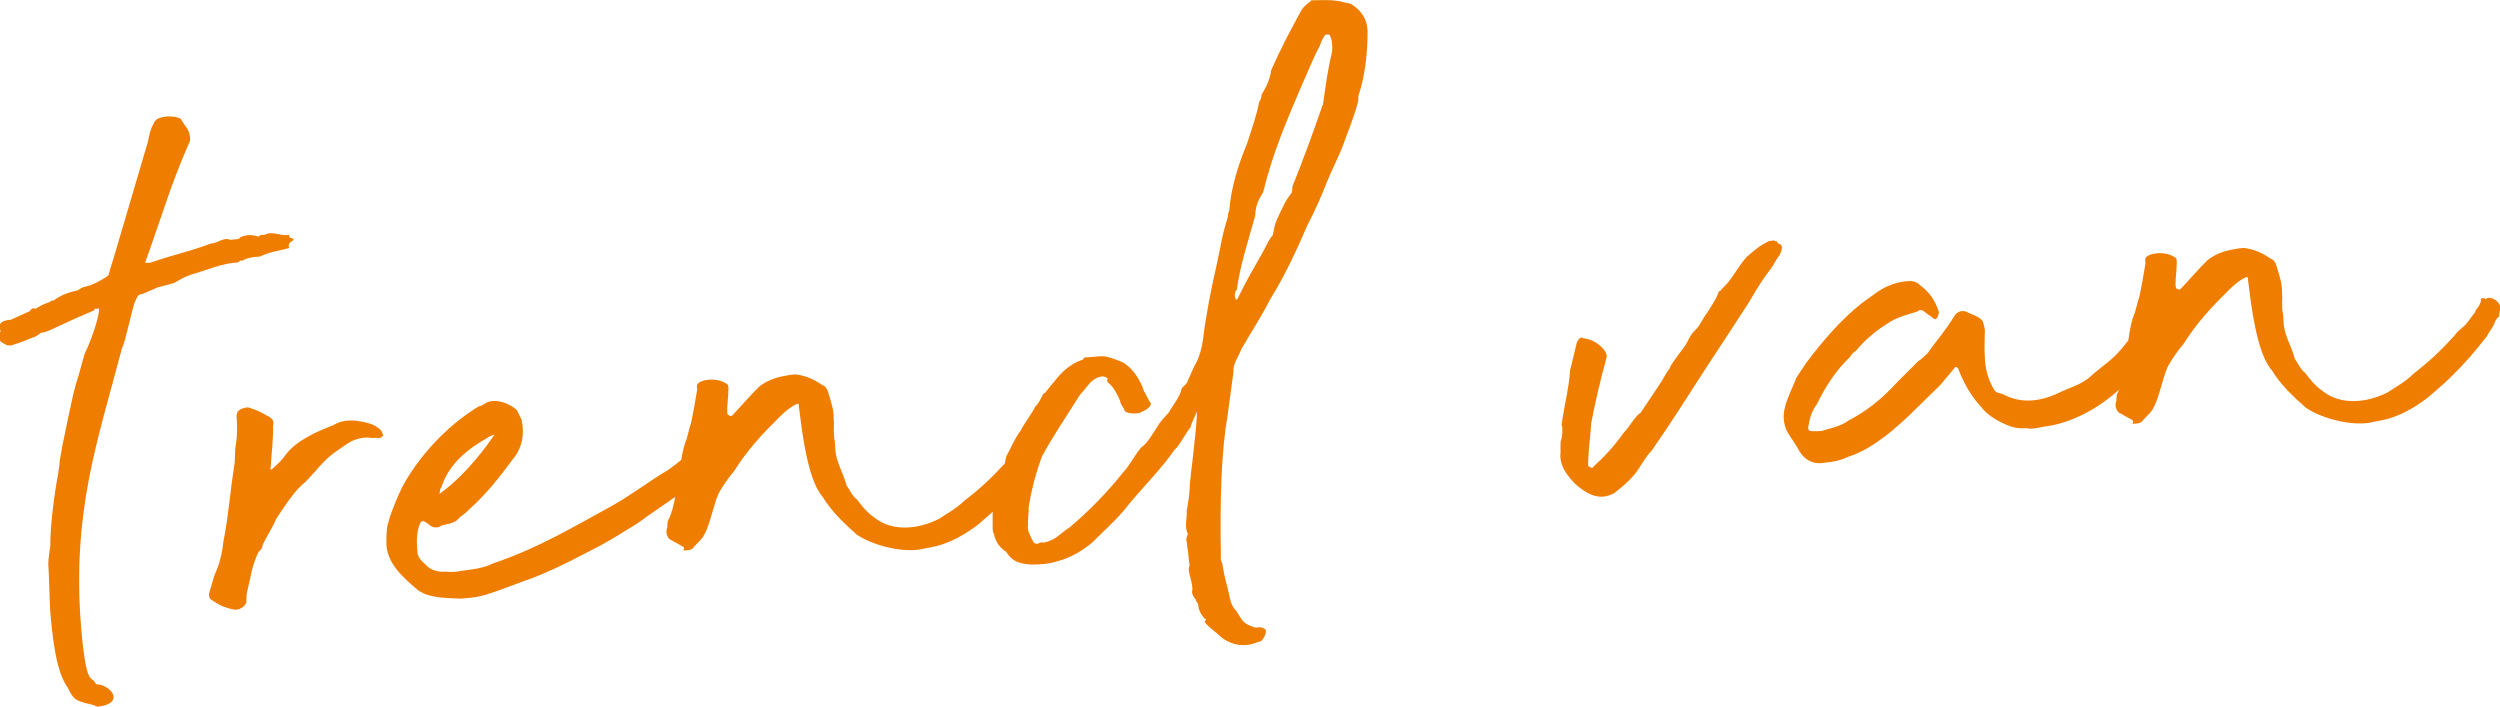
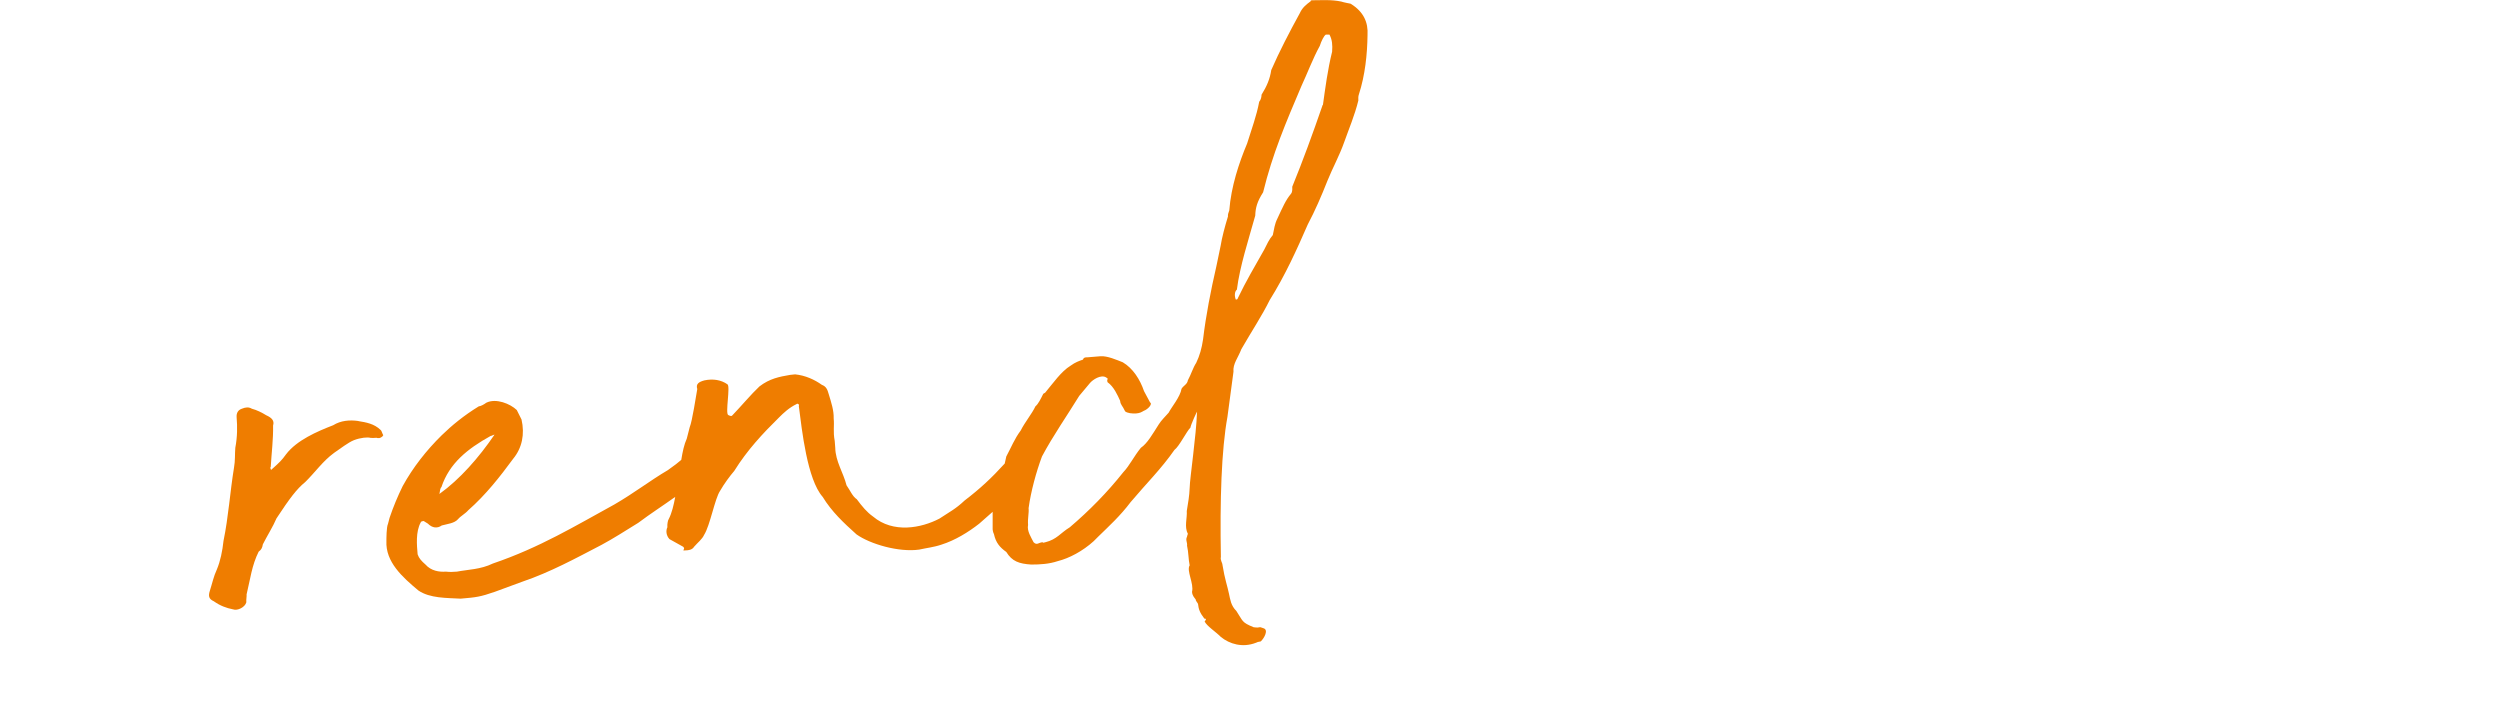
<svg xmlns="http://www.w3.org/2000/svg" id="Laag_1" data-name="Laag 1" viewBox="0 0 95.3 26.95">
  <defs>
    <style>
      .cls-1 {
        fill: #ef7d00;
      }
    </style>
  </defs>
-   <path class="cls-1" d="M9.21,9.95c.22-.13.48-.16.7-.17.36-.18.7-.21,1.1-.32.04,0-.09-.14.13-.28.08,0,.07-.12-.08-.11-.04,0-.01-.15-.08-.11-.34.03-.62-.17-.91,0-.12-.03-.15.01-.22.06-.27-.09-.46-.07-.68.02-.06.12-.26.06-.37.11-.28-.13-.48.12-.78.14-.91.34-1.29.38-2.31.73-.04-.03-.22.06-.16-.06.58-1.6.98-2.99,1.68-4.56.06-.16-.03-.37-.08-.48-.09-.14-.21-.28-.26-.39-.28-.16-.91-.11-1.01.13l-.1.2c-.09.23-.11.42-.14.54l-1.28,4.34-.18.58v.04s-.03.04-.03.08c0,.07-.1.12-.25.21-.25.14-.4.22-.65.28-.08,0-.22.09-.29.14-.3.06-.63.17-.91.38q-.07,0-.22.09c-.18.05-.33.14-.47.23-.16-.06-.18.05-.22.09l-.73.33c-.19.02-.49.04-.42.38l.04.03s-.16.35.04.45c.16.1.2.13.35.12.37-.11.7-.25.95-.35.36-.26.11-.05.55-.24l1.02-.47.65-.28c.03-.08.07-.08.11-.05,0,0,.11-.05.07-.04.06.26-.37,1.43-.53,1.71-.18.58-.17.66-.35,1.2-.2.73-.51,2.38-.51,2.31-.02.23-.11.5-.12.8l-.05.34c-.13.65-.31,2.06-.29,2.7-.07.5-.1.57-.06,1.06l.05,1.39c.08.9.2,2.32.67,2.96.23.47.27.5,1,.67.04.03.12.06.16.06,1.05-.13.49-.84-.08-.86-.19-.4-.36.22-.57-2.18-.35-4.42.63-7.07,1.56-10.63.13-.2.42-1.7.52-1.82.07-.12.06-.23.28-.25l.55-.24.63-.17c.25-.14.36-.22.65-.32.59-.16,1.21-.45,1.77-.46l.14-.09Z" />
  <path class="cls-1" d="M13.67,16.05c-.34-.05-.68-.02-.97.16-.62.24-1.38.57-1.79,1.1-.17.24-.27.33-.55.58,0,.04-.04,0-.04,0,0-.04-.04-.07,0-.08.03-.53.1-1.06.09-1.59.06-.19-.06-.3-.26-.39-.16-.1-.36-.2-.55-.25-.12-.07-.23-.06-.38,0-.15.05-.21.17-.2.32.03.37.03.75-.05,1.17-.02.23,0,.49-.05.76-.15.92-.21,1.87-.4,2.79-.04.38-.12.77-.25,1.08-.13.28-.18.54-.27.82-.06.19-.05.31.15.4.24.17.48.26.74.31.16.06.45-.08.5-.27-.01-.11.02-.23.01-.3.14-.58.2-1.11.46-1.63.11-.08.14-.16.16-.28.16-.32.39-.68.52-.99.5-.76.77-1.12,1.09-1.38.38-.37.68-.81,1.11-1.12.25-.17.53-.39.75-.48.26-.1.52-.12.63-.09.15.02.22-.02.27.01h.07c.07-.01.18-.1.14-.13-.04-.07-.05-.15-.09-.18-.25-.24-.55-.29-.86-.34Z" />
  <path class="cls-1" d="M51.48.14s-.27-.05-.35-.08c-.38-.08-.72-.05-1.1-.05-.04,0-.07,0-.07.04-.18.13-.32.25-.41.45-.39.71-.78,1.46-1.09,2.17-.05.34-.17.62-.37.94,0,.07-.02.19-.09.27-.1.54-.29,1.04-.46,1.59-.31.74-.61,1.64-.68,2.55-.03.08-.06.16-.05.23-.12.39-.23.81-.28,1.12l-.16.77c-.22.96-.4,1.88-.51,2.8-.05.34-.13.62-.26.89-.13.2-.19.43-.32.67-.02.15-.17.2-.24.32-.05.31-.39.71-.49.91-.14.16-.28.29-.38.45-.23.36-.43.72-.68.89-.27.33-.43.68-.67.93-.61.77-1.3,1.47-2.04,2.1-.36.22-.49.46-.93.57-.04,0-.07.04-.11,0-.15.01-.21.13-.34,0-.09-.18-.26-.43-.21-.66-.02-.26.04-.46.02-.64.09-.65.29-1.38.51-1.97.42-.79.96-1.56,1.42-2.31l.41-.49c.1-.12.42-.34.62-.21.12.07,0,.04.05.18.24.17.38.49.48.71.01.15.09.18.19.4.08.07.27.09.42.08.15-.01.22-.06.29-.1.15-.05.35-.26.24-.32l-.23-.43c-.15-.44-.42-.87-.81-1.1-.23-.09-.59-.25-.85-.23l-.49.04c-.11,0-.15.01-.18.09-.15.05-.29.1-.47.23-.36.22-.66.66-.97,1.03l-.07.04c-.1.2-.19.39-.3.48-.13.28-.4.6-.56.92-.24.32-.36.64-.55.99-.02.08-.04.18-.06.27-.5.55-.94.96-1.53,1.41-.35.33-.57.43-.96.69-.69.36-1.76.57-2.53-.08-.24-.17-.41-.38-.62-.66-.16-.1-.26-.35-.39-.53-.12-.48-.42-.91-.43-1.43l-.02-.26c-.07-.37-.01-.57-.04-.86.01-.3-.09-.6-.19-.93-.05-.18-.1-.29-.26-.35-.28-.2-.63-.36-1.02-.4l-.19.02c-.41.07-.78.14-1.17.44-.31.29-.72.78-1.04,1.11-.03.04-.11,0-.15-.02-.12-.06.09-1.1-.03-1.17-.24-.17-.55-.22-.88-.15-.22.06-.33.14-.27.33-.05.27-.19,1.22-.29,1.46l-.11.43c-.1.22-.16.5-.21.81-.15.13-.22.18-.51.39-.68.4-1.28.87-2.04,1.31-1.48.81-2.84,1.64-4.63,2.25-.47.23-.96.23-1.37.31-.15.01-.26.02-.42,0-.26.02-.57-.03-.78-.27-.16-.14-.25-.24-.3-.39-.03-.34-.08-.86.12-1.22,0-.04.11-.05.11-.05l.16.1c.17.17.36.19.53.07.22-.06.48-.08.62-.24.1-.12.28-.21.39-.34.67-.59,1.21-1.28,1.71-1.96.34-.41.45-.94.32-1.5l-.18-.36c-.25-.24-.79-.46-1.16-.28-.11.08-.21.13-.29.14-.57.35-1.03.73-1.41,1.1-.59.58-1.1,1.23-1.49,1.94q-.29.59-.5,1.21l-.06.23c-.06.12-.06.57-.06.65-.04.8.61,1.38,1.22,1.89.44.3,1.08.28,1.61.31.6-.05.75-.07,1.3-.26l1.06-.39c1.06-.36,2.03-.89,3.01-1.4.43-.23.9-.53,1.4-.84.48-.36.95-.66,1.41-.99-.06.32-.13.62-.25.85-.03.04-.06.19-.05.31-.06.12-.05.31.08.45l.52.29c.12.1-.1.16.09.14.11,0,.26-.02.33-.14.14-.16.31-.29.38-.45.23-.36.41-1.39.61-1.68.16-.28.37-.56.54-.76.5-.8,1.08-1.42,1.71-2.04.17-.17.38-.37.67-.51.03-.04.12.03.08.07.12.93.32,2.8.91,3.47.35.57.8.99,1.29,1.43.52.37,1.61.69,2.39.58.26-.06.56-.09.85-.19.51-.16,1.02-.47,1.44-.8.17-.15.34-.3.51-.45v.67s.01.11.05.18c.07.33.23.51.47.68.22.36.49.45.95.48.34,0,.68-.02,1.01-.13.44-.11.95-.38,1.37-.76l.17-.17c.42-.41.84-.79,1.24-1.32.58-.69,1.17-1.27,1.67-1.99.18-.13.47-.72.61-.85,0-.08.28-.7.25-.59-.03.91-.27,2.48-.28,2.89-.01.3-.06.57-.11.88.02.26-.1.61.04.86,0,.04-.03.08-.03.12-.07.12.02.22,0,.34.06.26.05.52.1.75-.13.2.17.7.09,1.01.01.15.09.22.14.29,0,.07.09.14.09.18.02.19.07.33.24.55.08,0,.08.03.01.11.09.18.41.38.62.59.33.27.83.42,1.34.22.15-.05-.07,0,.18-.05.14-.13.3-.44.11-.5-.23-.09-.07,0-.38-.04-.47-.19-.4-.23-.66-.62-.21-.21-.23-.43-.28-.65-.06-.3-.16-.55-.25-1.11,0-.07-.09-.18-.06-.3-.04-2.15.02-4.08.25-5.34l.23-1.72c-.03-.3.18-.54.3-.86.39-.68.79-1.28,1.08-1.87.6-.96,1.04-1.94,1.45-2.88.29-.55.51-1.06.76-1.69.19-.47.45-.94.63-1.45.18-.51.4-1.02.54-1.59,0-.07-.01-.15.02-.23.24-.74.32-1.54.33-2.26.03-.49-.15-.89-.63-1.19ZM16.83,18.56c.3-.89.97-1.44,1.87-1.94.04,0,.11-.05.15-.05-.6.88-1.32,1.7-2.1,2.26.03-.12.02-.23.09-.27ZM50.42,4c-.39,1.13-.76,2.14-1.16,3.12,0,.04.02.19-.05.27-.2.24-.3.48-.52.95-.1.2-.12.39-.17.62-.14.16-.23.36-.33.56-.36.64-.69,1.19-1.01,1.86,0,.04-.07.04-.07.04-.05-.11-.06-.3.04-.38.11-.88.44-1.89.7-2.82.01-.3.07-.53.3-.89.36-1.47.86-2.64,1.46-4.05.22-.47.44-1.06.7-1.53.06-.19.16-.39.23-.43h.11s.04-.01.04.02c.09.18.11.37.09.63-.17.69-.26,1.38-.35,2.03Z" />
-   <path class="cls-1" d="M67.67,9.21c.03-.08-.19-.02-.23-.02-.33.14-.61.39-.85.6-.38.41-.53.84-.95,1.22-.03.08-.14.09-.14.16-.09.27-.29.52-.42.75-.17.2-.23.43-.43.64-.21.17-.3.44-.4.6-.17.24-.41.53-.57.8t-.03.08c-.14.16-.26.44-.43.68l-.67,1c-.28.21-.41.53-.65.77-.37.52-.75.93-1.17,1.31t-.03.04l-.08-.03s-.08-.03-.08-.07c0-.53.09-1.14.12-1.63.16-.81.35-1.65.58-2.47.03-.08-.02-.19-.06-.26-.21-.28-.49-.45-.84-.49-.04-.03-.08-.03-.11,0-.07.04-.1.12-.13.2l-.25,1.04c-.03.57-.19,1.22-.29,1.84,0,.11-.06.19-.01.3.02.22,0,.41-.06.57,0,.11-.01.27,0,.38-.07.5.23.89.56,1.23.16.14.41.34.68.43.27.09.5.07.79-.07.32-.25.63-.51.87-.83.2-.28.33-.56.57-.8.7-1,1.33-2,2-3.04l1.1-1.68.6-.92c.26-.44.49-.84.8-1.24.14-.16.23-.4.37-.56.06-.12.16-.35.04-.42-.08-.03-.12-.07-.16-.14Z" />
-   <path class="cls-1" d="M94.72,11.37c-.11,0-.12-.03-.15.05v.08c-.12.31-.16.2-.22.4l-.27.36c-.17.24-.35.29-.52.54-.52.57-.97.99-1.57,1.46-.35.33-.57.43-.96.69-.69.36-1.76.57-2.54-.08-.24-.17-.41-.38-.62-.66-.16-.1-.26-.35-.39-.53-.12-.48-.42-.91-.43-1.43l-.02-.26c-.07-.37-.01-.57-.04-.86.01-.3-.09-.6-.19-.93-.05-.18-.1-.29-.26-.35-.28-.2-.63-.36-1.02-.4l-.19.02c-.41.07-.78.14-1.17.44-.31.29-.72.78-1.04,1.11-.03.04-.11,0-.15-.02-.12-.07.09-1.1-.03-1.17-.24-.17-.55-.22-.88-.15-.22.06-.33.14-.27.33-.05.27-.19,1.22-.29,1.46l-.11.42c-.13.29-.2.67-.26,1.09-.02.02-.04.06-.06.07-.51.69-.87.83-1.46,1.37-.35.26-.61.32-1.01.5-.72.36-1.47.51-2.22.12-.12-.06-.27-.05-.35-.16-.22-.36-.33-.73-.36-1.14-.03-.34-.02-.71-.01-1.02.02-.19-.03-.3-.08-.48-.13-.18-.44-.26-.63-.36-.16-.06-.34,0-.44.15-.33.56-.71.97-1.04,1.45-.11.08-.21.21-.35.29l-.83.83c-.55.61-1.15,1.08-1.84,1.44-.28.21-.69.29-1.02.39-.07,0-.26.02-.41,0-.04,0-.12-.07-.09-.14.05-.34.13-.62.34-.9.32-.67.75-1.31,1.24-1.77.1-.16.17-.2.24-.25.34-.41.73-.74,1.16-1.01.36-.26.8-.37,1.17-.48.14-.13.26-.02.34.05l.28.2c.04.07.08.03.15-.01.03-.08.06-.16.06-.23-.16-.48-.37-.76-.73-1.03-.13-.14-.32-.16-.5-.14-.41.04-.78.18-1.1.4l-.6.43c-.81.64-1.5,1.45-2.14,2.3l-.37.56c-.12.35-.35.75-.43,1.13-.09.31-.05.68.12.97l.35.54c.23.47.59.67,1.03.59.34-.03.63-.09.92-.23.51-.16.98-.46,1.44-.81.71-.55,1.36-1.25,2.06-1.92l.58-.69s.11,0,.12.1c.2.51.46.98.84,1.4.3.39.73.61,1.16.77.19.06.35.08.61.06.12.07.6-.05.67-.06.92-.11,1.96-.61,2.83-1.4-.01.03-.02.07-.04.1-.03.04-.06.19-.05.31-.06.12-.05.31.08.45l.52.29c.12.1-.1.16.09.14.11,0,.26-.02.33-.14.14-.16.31-.29.38-.45.23-.36.41-1.39.61-1.68.16-.28.37-.56.54-.76.5-.8,1.08-1.42,1.71-2.04.17-.17.38-.37.67-.51.03-.04.12.03.08.07.12.93.32,2.8.91,3.47.35.57.8.99,1.3,1.43.52.37,1.61.69,2.39.58.26-.06.56-.09.85-.19.51-.16,1.02-.47,1.44-.8.28-.25.6-.51.84-.75.59-.58.9-.95,1.37-1.55.2-.36.24-.32.33-.59.16-.28.15-.05.16-.35.2-.28-.33-.69-.53-.48Z" />
</svg>